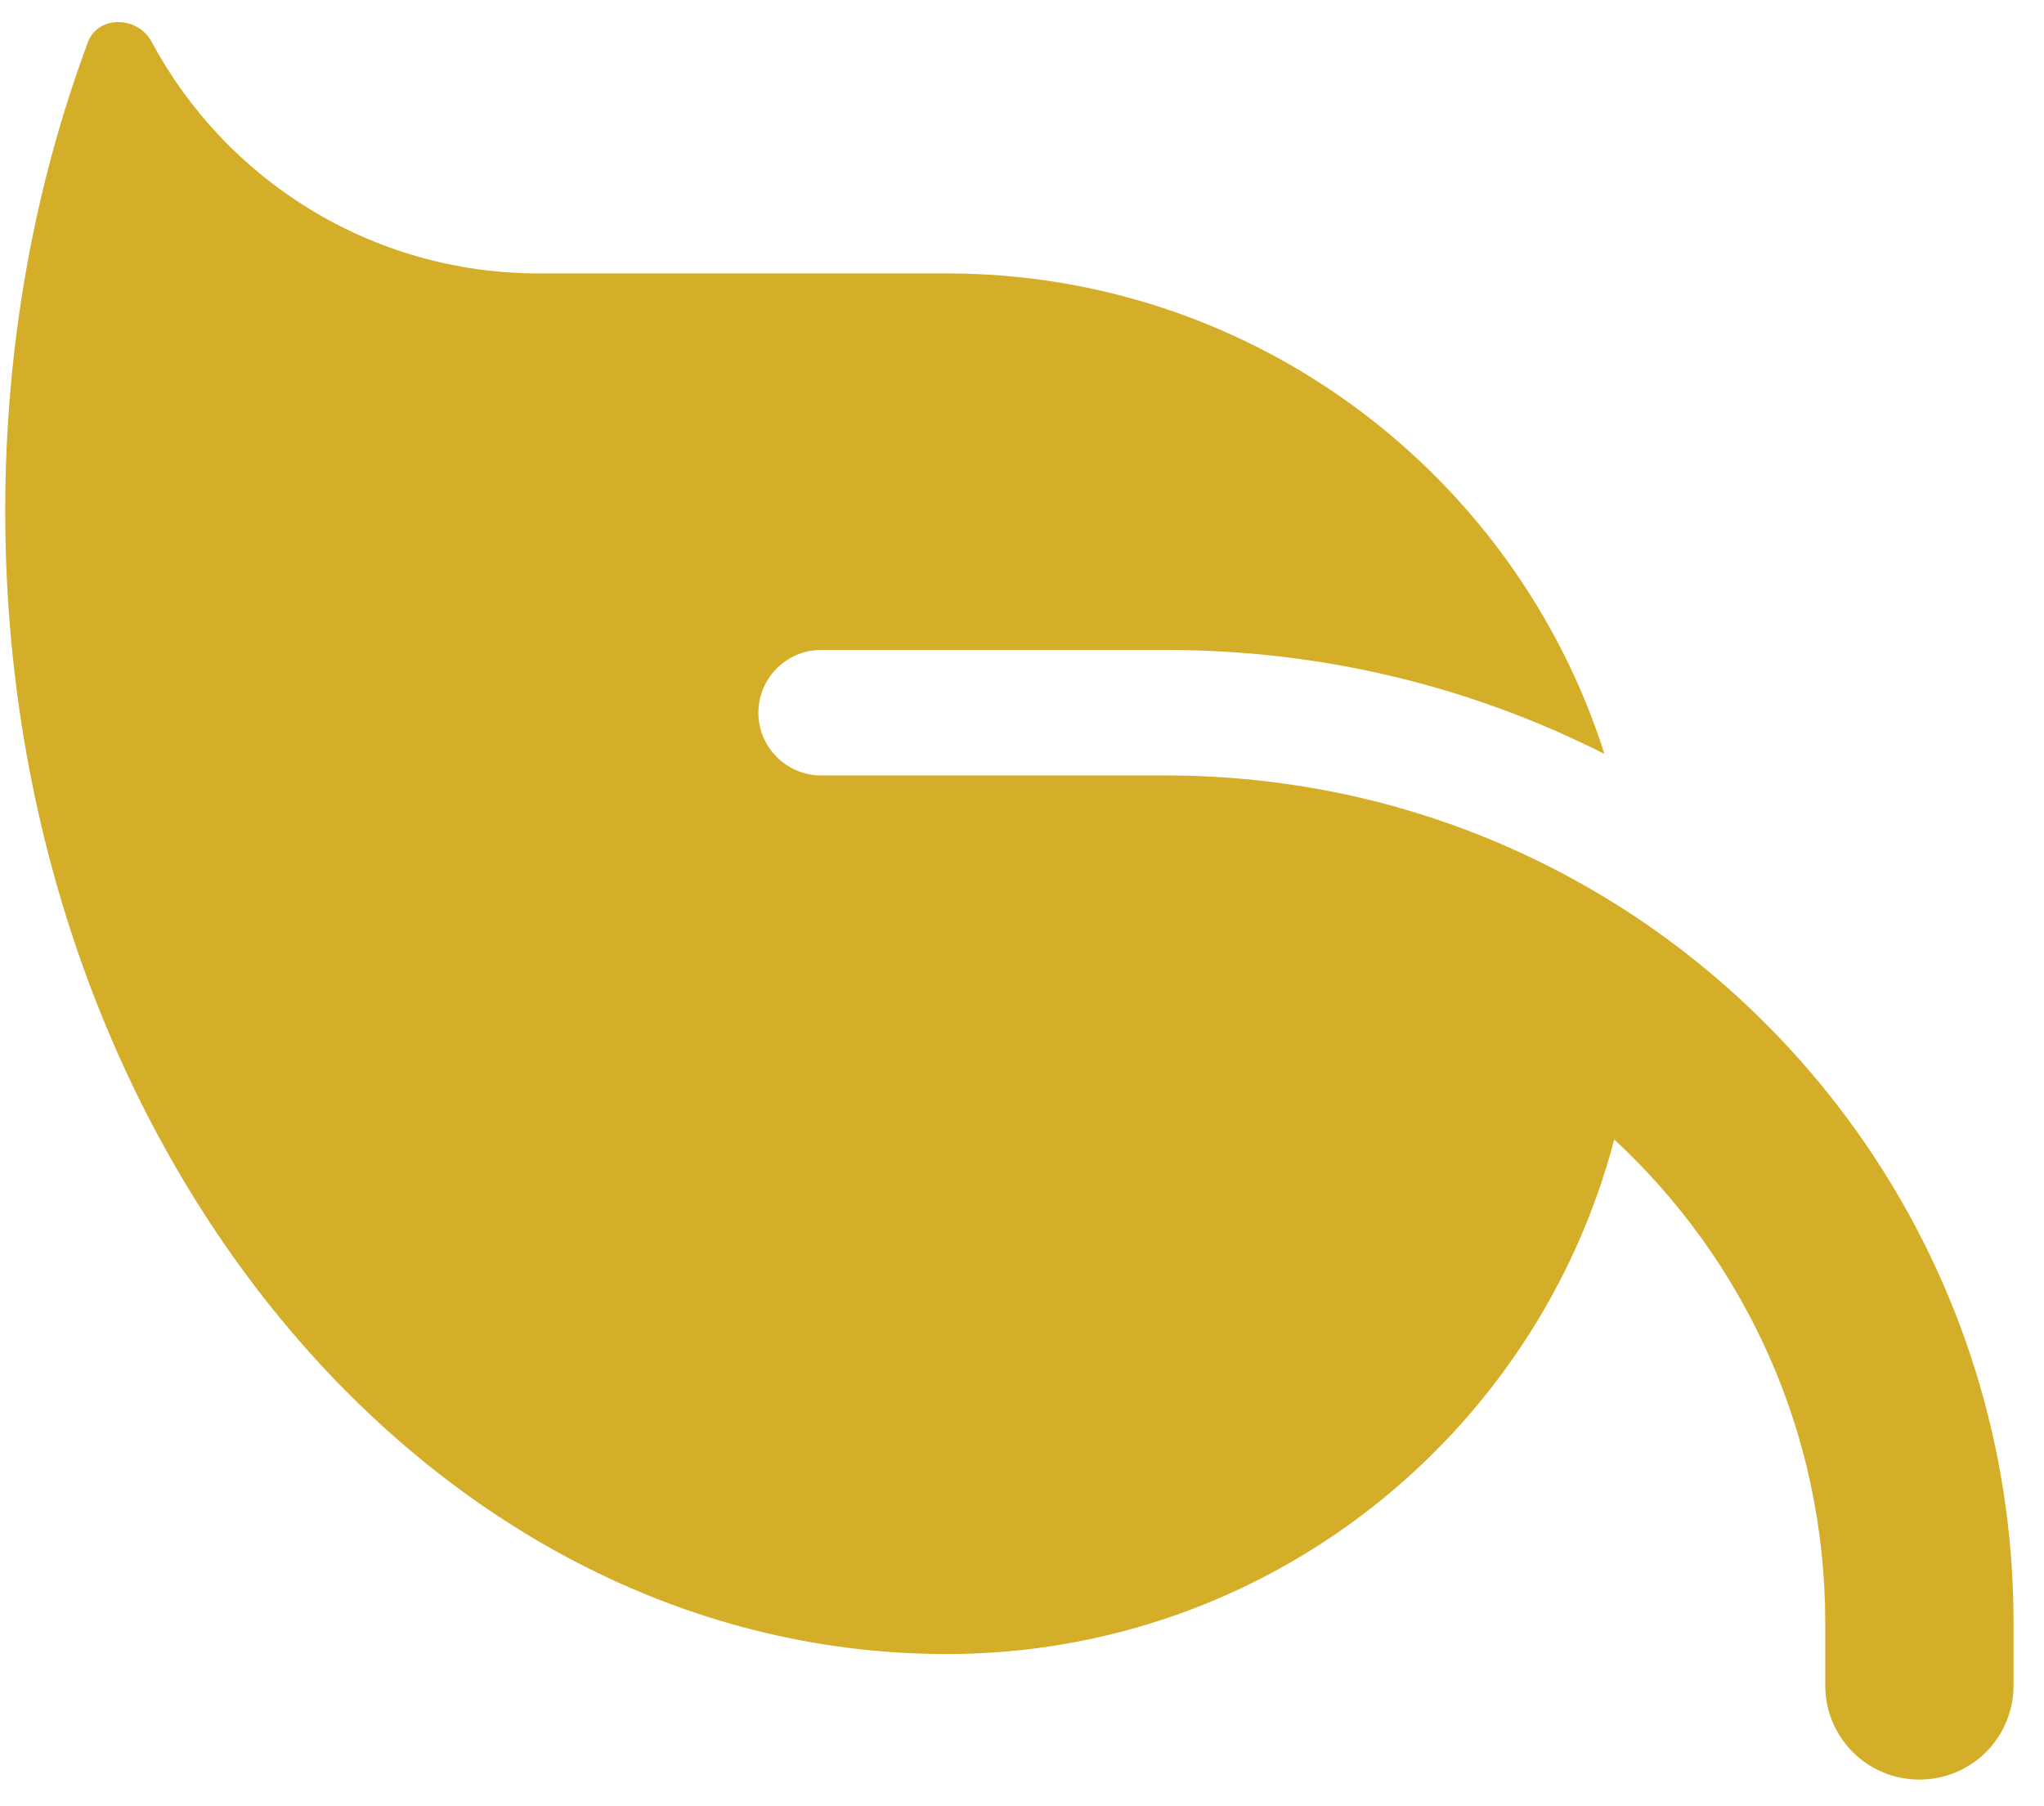
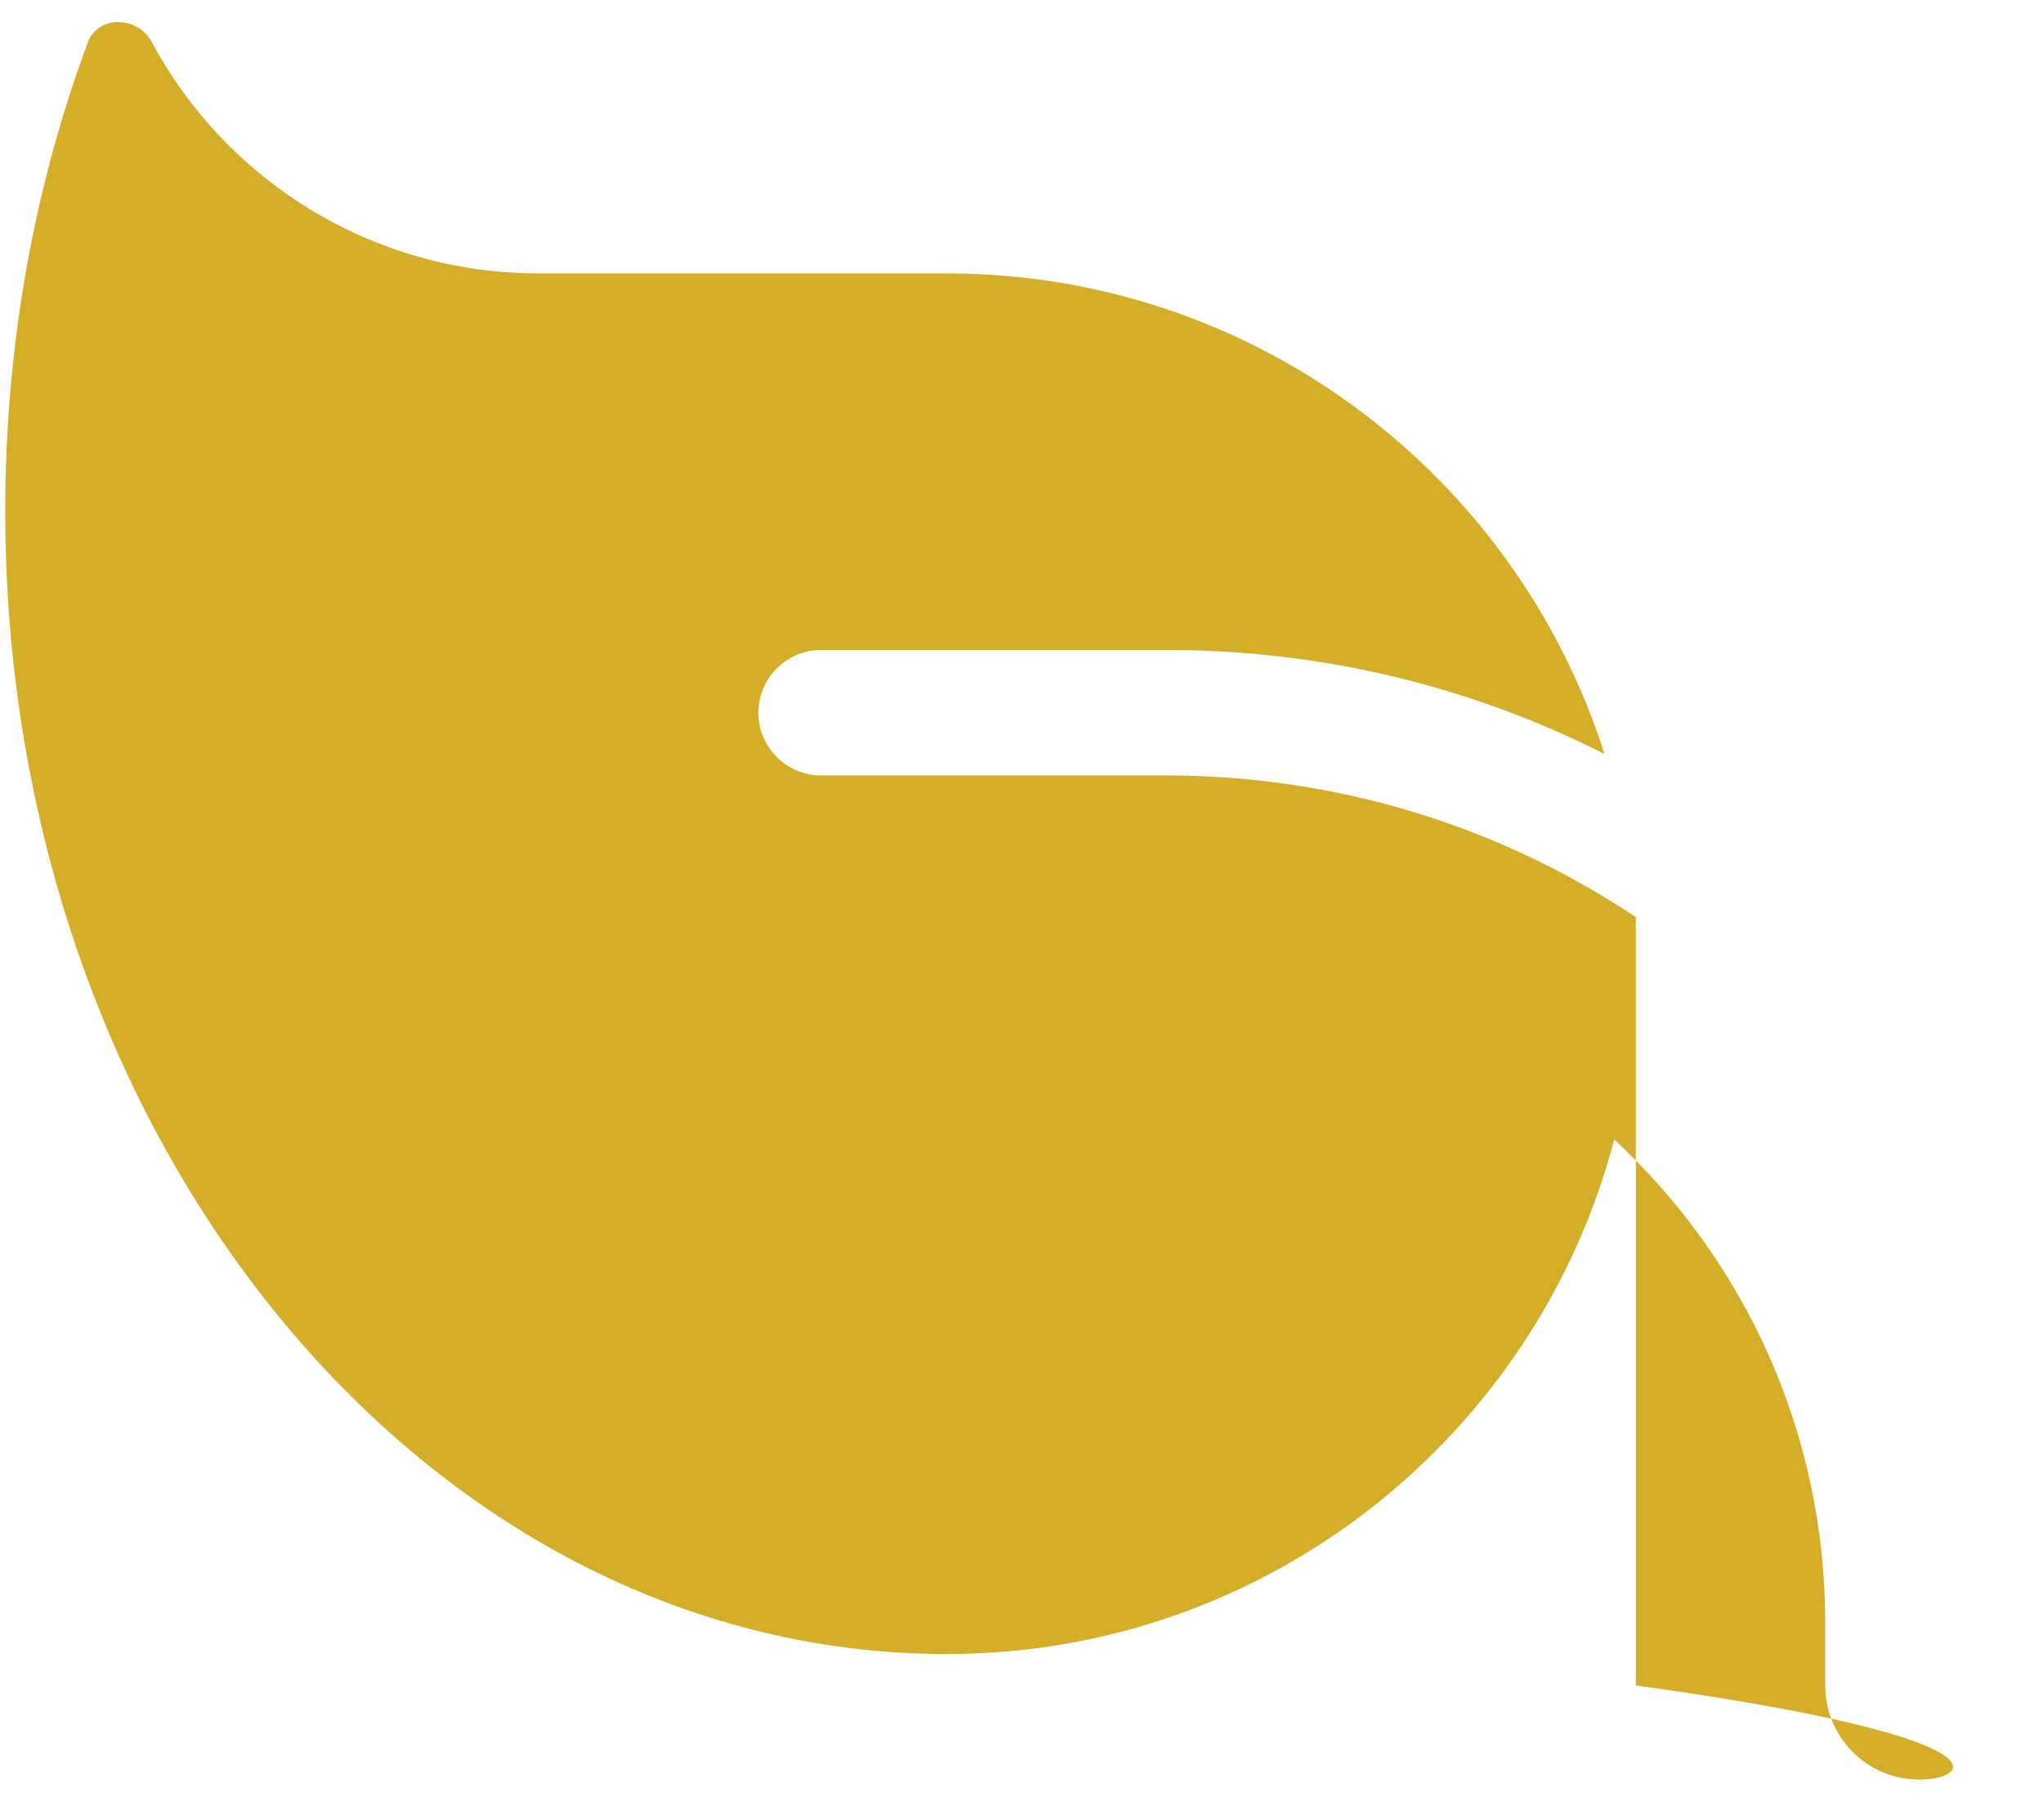
<svg xmlns="http://www.w3.org/2000/svg" fill="none" viewBox="0 0 43 38" height="38" width="43">
-   <path fill="#D5AE29" d="M19.915 5.752C26.401 5.752 31.888 10.002 33.753 15.861C30.98 14.458 27.853 13.674 24.536 13.674H17.274C16.548 13.674 15.954 14.268 15.954 14.994C15.954 15.72 16.548 16.314 17.274 16.314H24.536C25.905 16.314 27.234 16.471 28.521 16.76C30.658 17.247 32.639 18.113 34.413 19.293C39.199 22.487 42.359 27.941 42.359 34.138V35.459C42.359 36.556 41.476 37.439 40.379 37.439C39.282 37.439 38.398 36.556 38.398 35.459V34.138C38.398 30.12 36.69 26.505 33.959 23.972C32.325 30.202 26.656 34.798 19.915 34.798H19.832C8.932 34.741 0.11 23.997 0.11 10.753C0.11 7.237 0.729 3.896 1.851 0.884C2.066 0.314 2.899 0.339 3.188 0.875C4.74 3.78 7.809 5.752 11.333 5.752H19.915Z" />
+   <path fill="#D5AE29" d="M19.915 5.752C26.401 5.752 31.888 10.002 33.753 15.861C30.98 14.458 27.853 13.674 24.536 13.674H17.274C16.548 13.674 15.954 14.268 15.954 14.994C15.954 15.72 16.548 16.314 17.274 16.314H24.536C25.905 16.314 27.234 16.471 28.521 16.76C30.658 17.247 32.639 18.113 34.413 19.293V35.459C42.359 36.556 41.476 37.439 40.379 37.439C39.282 37.439 38.398 36.556 38.398 35.459V34.138C38.398 30.12 36.69 26.505 33.959 23.972C32.325 30.202 26.656 34.798 19.915 34.798H19.832C8.932 34.741 0.11 23.997 0.11 10.753C0.11 7.237 0.729 3.896 1.851 0.884C2.066 0.314 2.899 0.339 3.188 0.875C4.74 3.78 7.809 5.752 11.333 5.752H19.915Z" />
</svg>